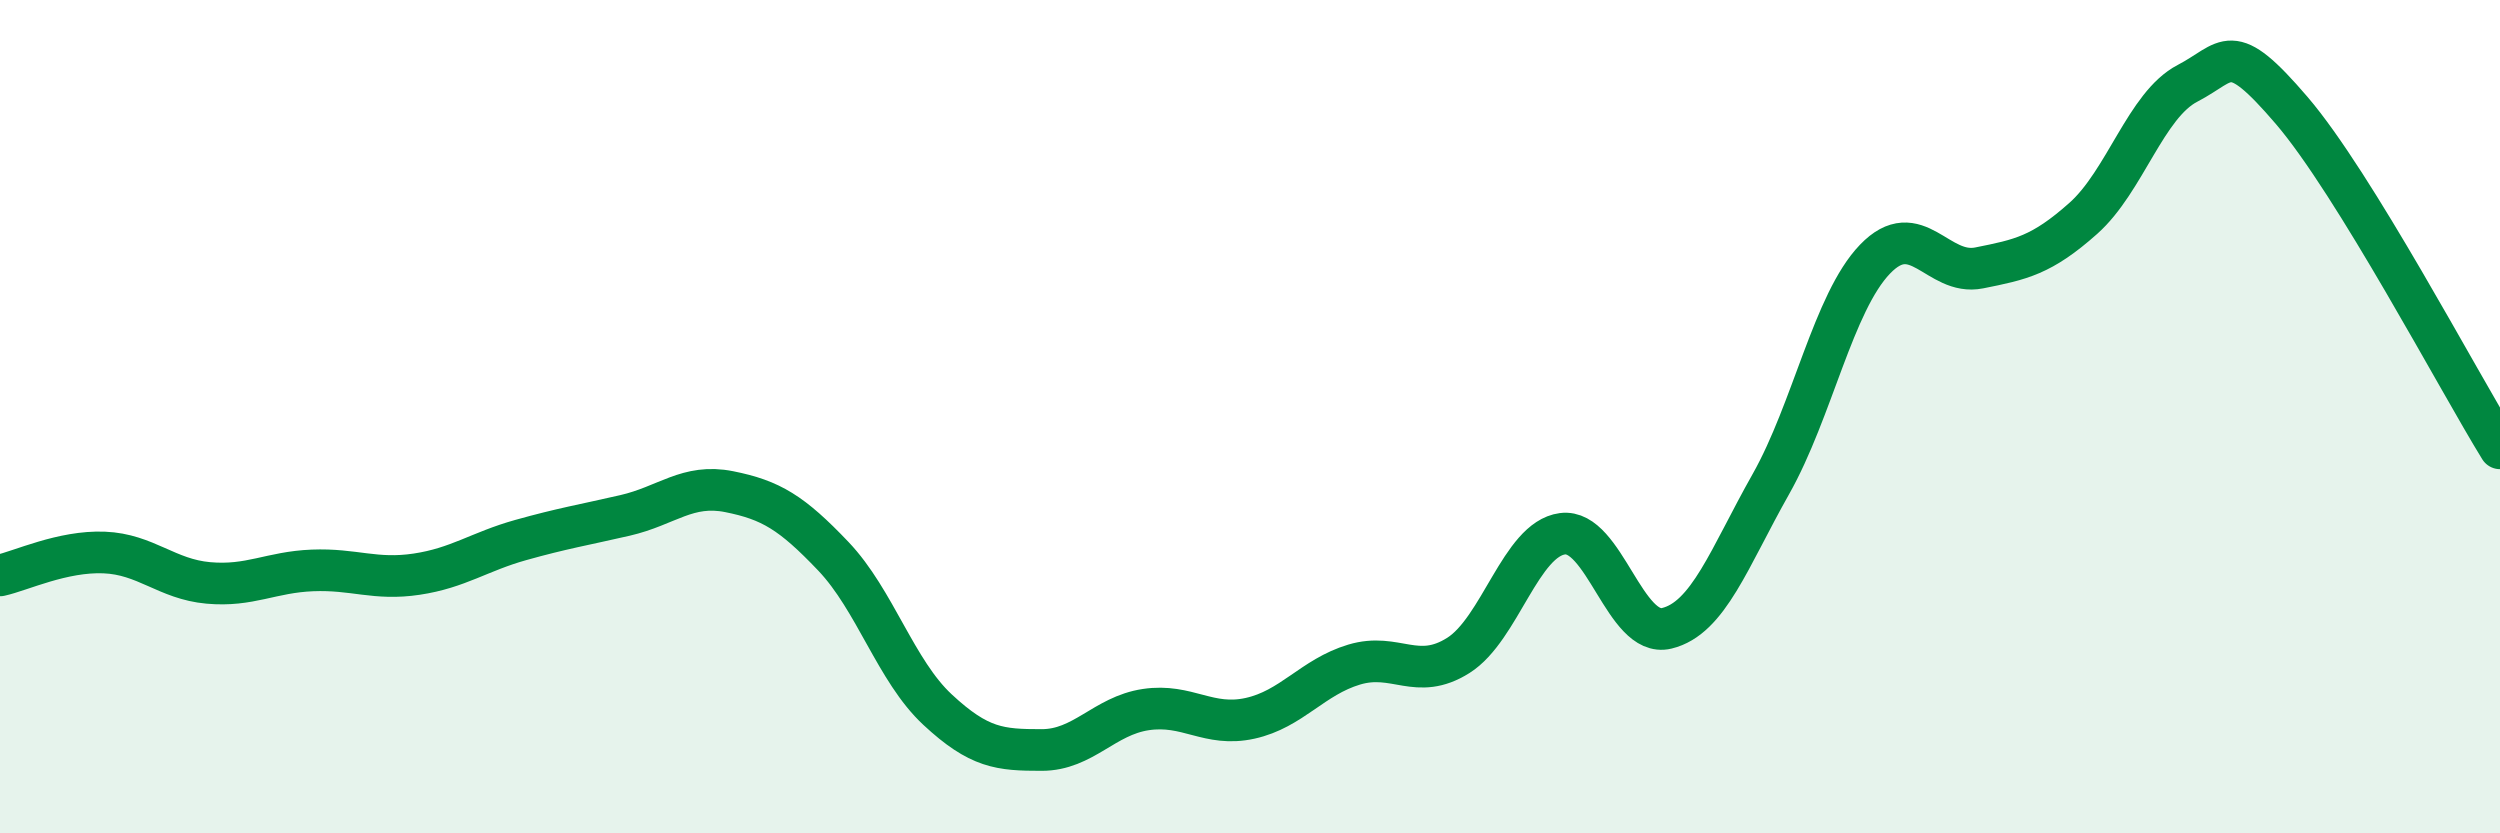
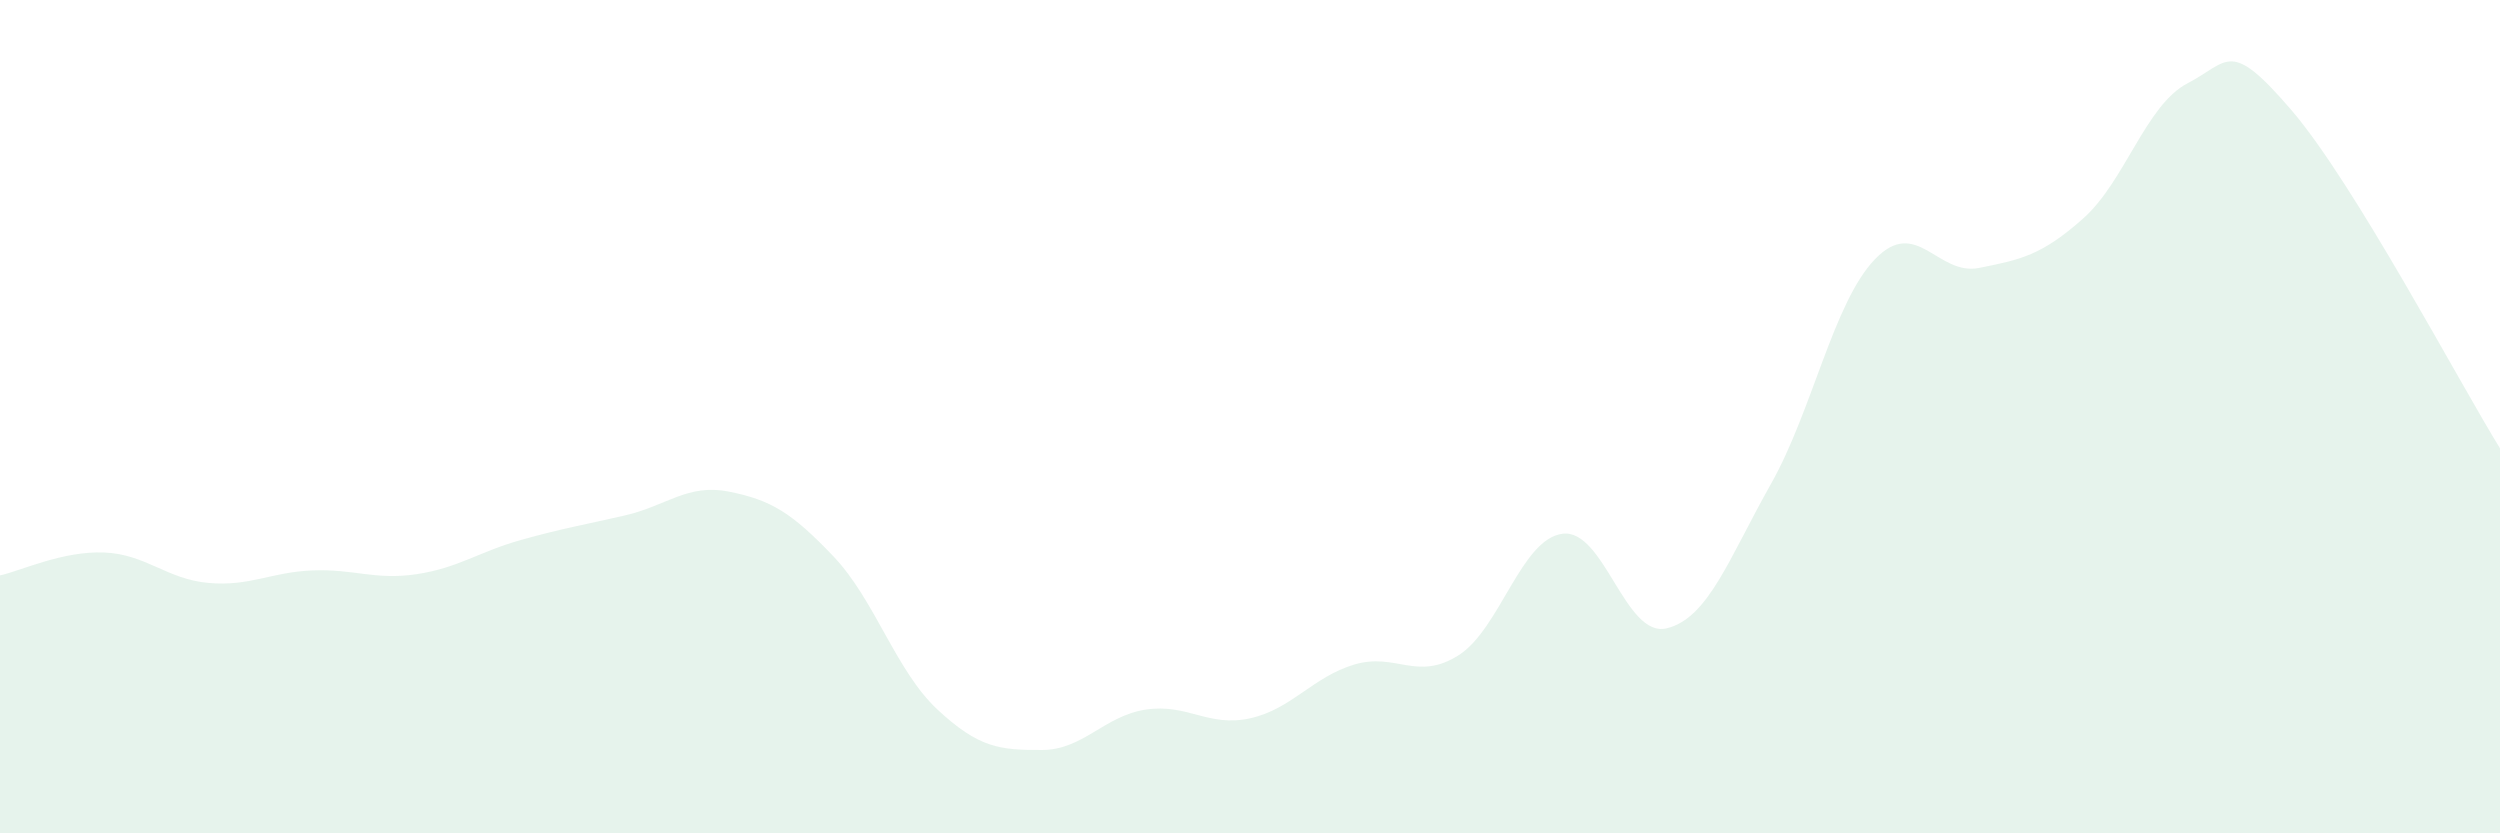
<svg xmlns="http://www.w3.org/2000/svg" width="60" height="20" viewBox="0 0 60 20">
  <path d="M 0,13.81 C 0.5,13.7 1.5,13.22 2.5,13.26 C 3.5,13.3 4,13.9 5,13.99 C 6,14.08 6.5,13.73 7.5,13.69 C 8.5,13.65 9,13.93 10,13.78 C 11,13.63 11.5,13.24 12.5,12.96 C 13.5,12.68 14,12.6 15,12.37 C 16,12.14 16.5,11.6 17.5,11.8 C 18.5,12 19,12.3 20,13.35 C 21,14.4 21.5,16.1 22.5,17.03 C 23.5,17.96 24,18 25,18 C 26,18 26.5,17.18 27.5,17.03 C 28.5,16.88 29,17.46 30,17.24 C 31,17.02 31.5,16.25 32.5,15.95 C 33.5,15.65 34,16.36 35,15.73 C 36,15.1 36.5,12.94 37.5,12.81 C 38.5,12.68 39,15.32 40,15.08 C 41,14.84 41.5,13.39 42.5,11.62 C 43.5,9.85 44,7.26 45,6.22 C 46,5.18 46.5,6.63 47.5,6.43 C 48.5,6.23 49,6.13 50,5.24 C 51,4.35 51.5,2.52 52.5,2 C 53.5,1.48 53.5,0.9 55,2.65 C 56.5,4.4 59,9.14 60,10.76L60 20L0 20Z" fill="#008740" opacity="0.1" stroke-linecap="round" stroke-linejoin="round" />
-   <path d="M 0,13.81 C 0.5,13.7 1.5,13.22 2.5,13.26 C 3.5,13.3 4,13.9 5,13.99 C 6,14.08 6.5,13.73 7.5,13.69 C 8.5,13.65 9,13.93 10,13.78 C 11,13.63 11.5,13.24 12.5,12.96 C 13.5,12.68 14,12.6 15,12.37 C 16,12.14 16.5,11.6 17.5,11.8 C 18.5,12 19,12.3 20,13.35 C 21,14.4 21.5,16.1 22.5,17.03 C 23.5,17.96 24,18 25,18 C 26,18 26.5,17.18 27.5,17.03 C 28.5,16.88 29,17.46 30,17.24 C 31,17.02 31.5,16.25 32.5,15.95 C 33.5,15.65 34,16.36 35,15.73 C 36,15.1 36.5,12.94 37.5,12.81 C 38.5,12.68 39,15.32 40,15.08 C 41,14.84 41.5,13.39 42.5,11.62 C 43.5,9.85 44,7.26 45,6.22 C 46,5.18 46.5,6.63 47.5,6.43 C 48.5,6.23 49,6.13 50,5.24 C 51,4.35 51.5,2.52 52.5,2 C 53.5,1.48 53.5,0.9 55,2.65 C 56.5,4.4 59,9.14 60,10.76" stroke="#008740" stroke-width="1" fill="none" stroke-linecap="round" stroke-linejoin="round" />
</svg>